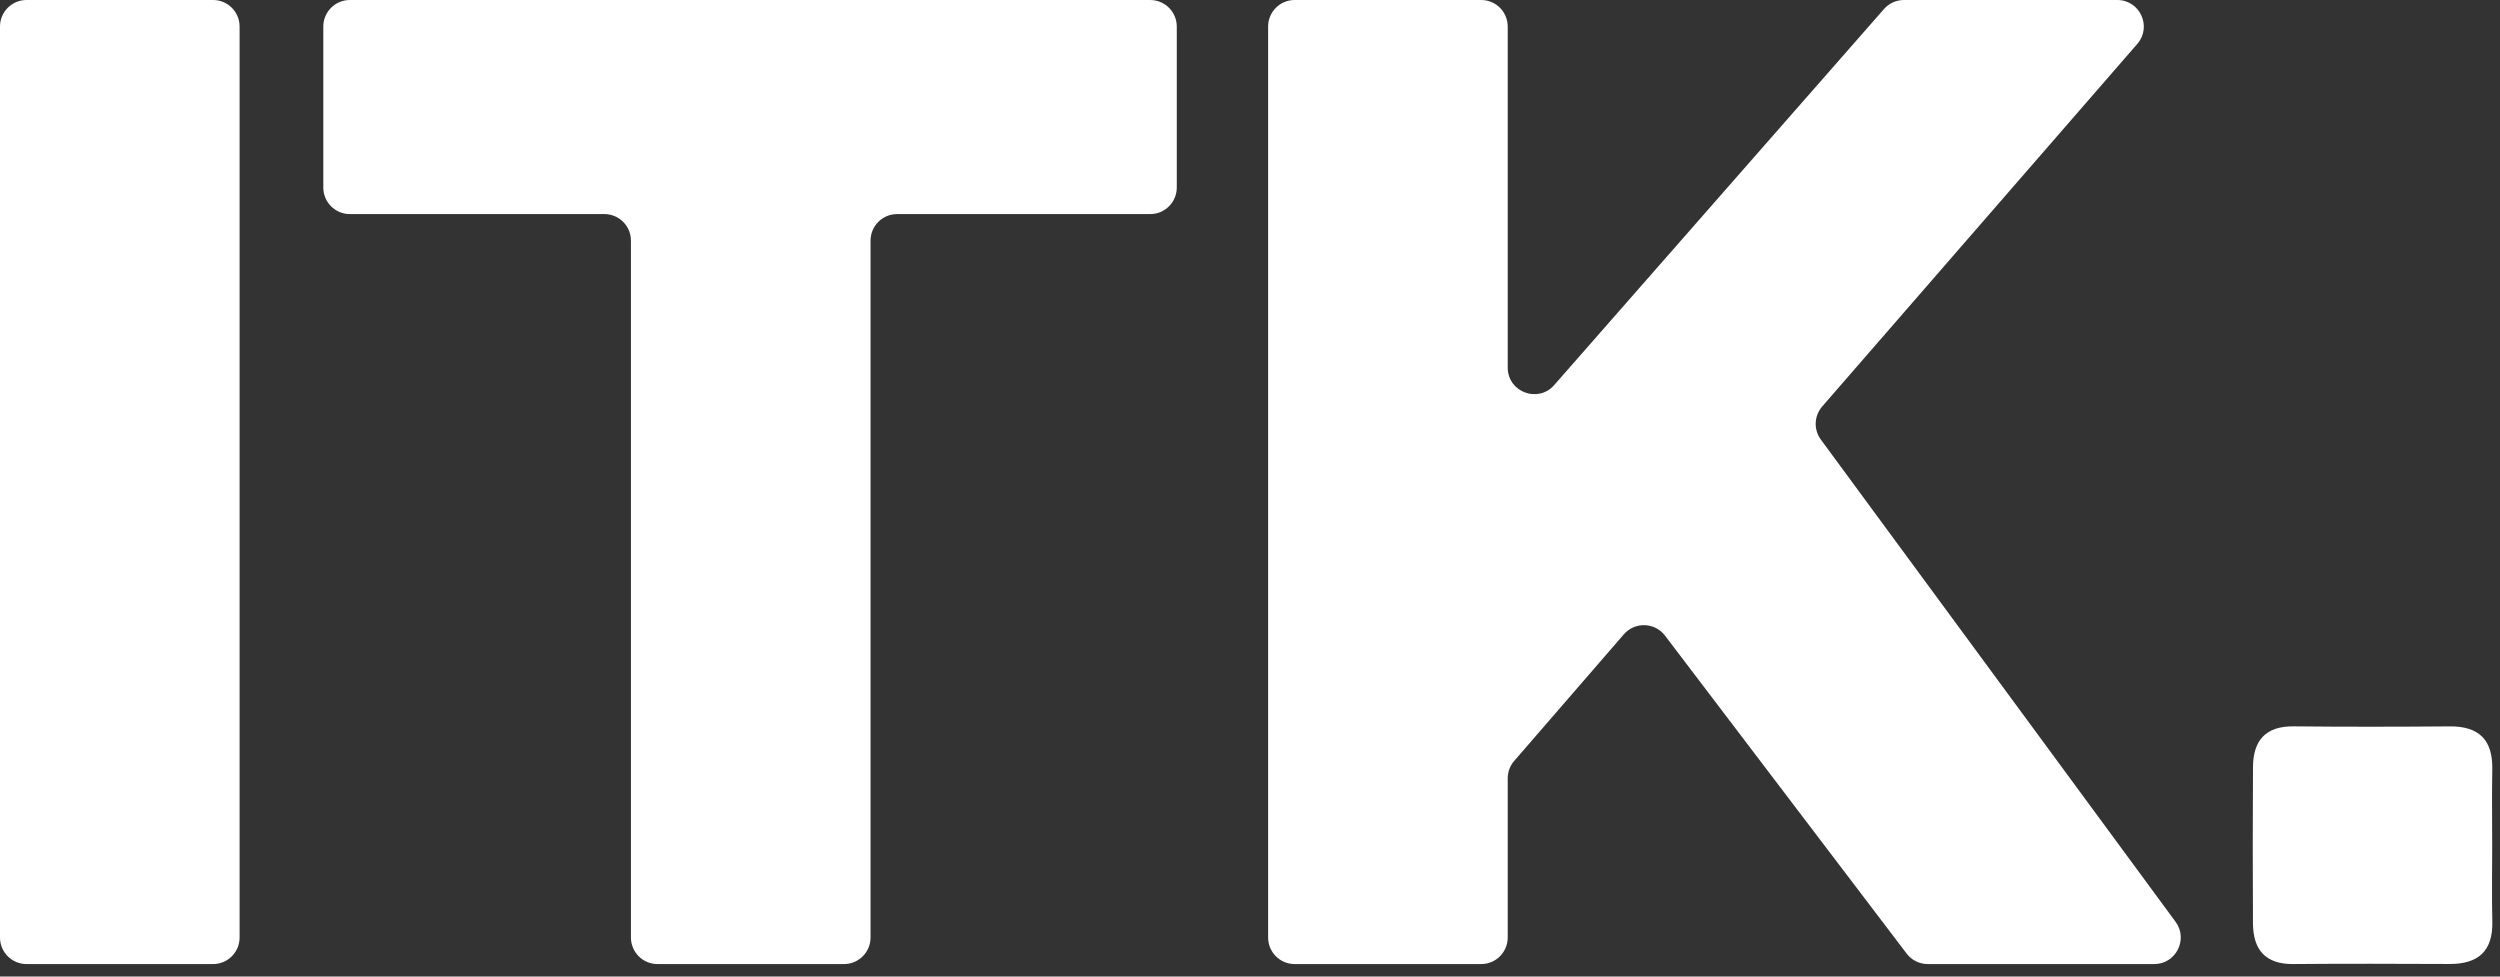
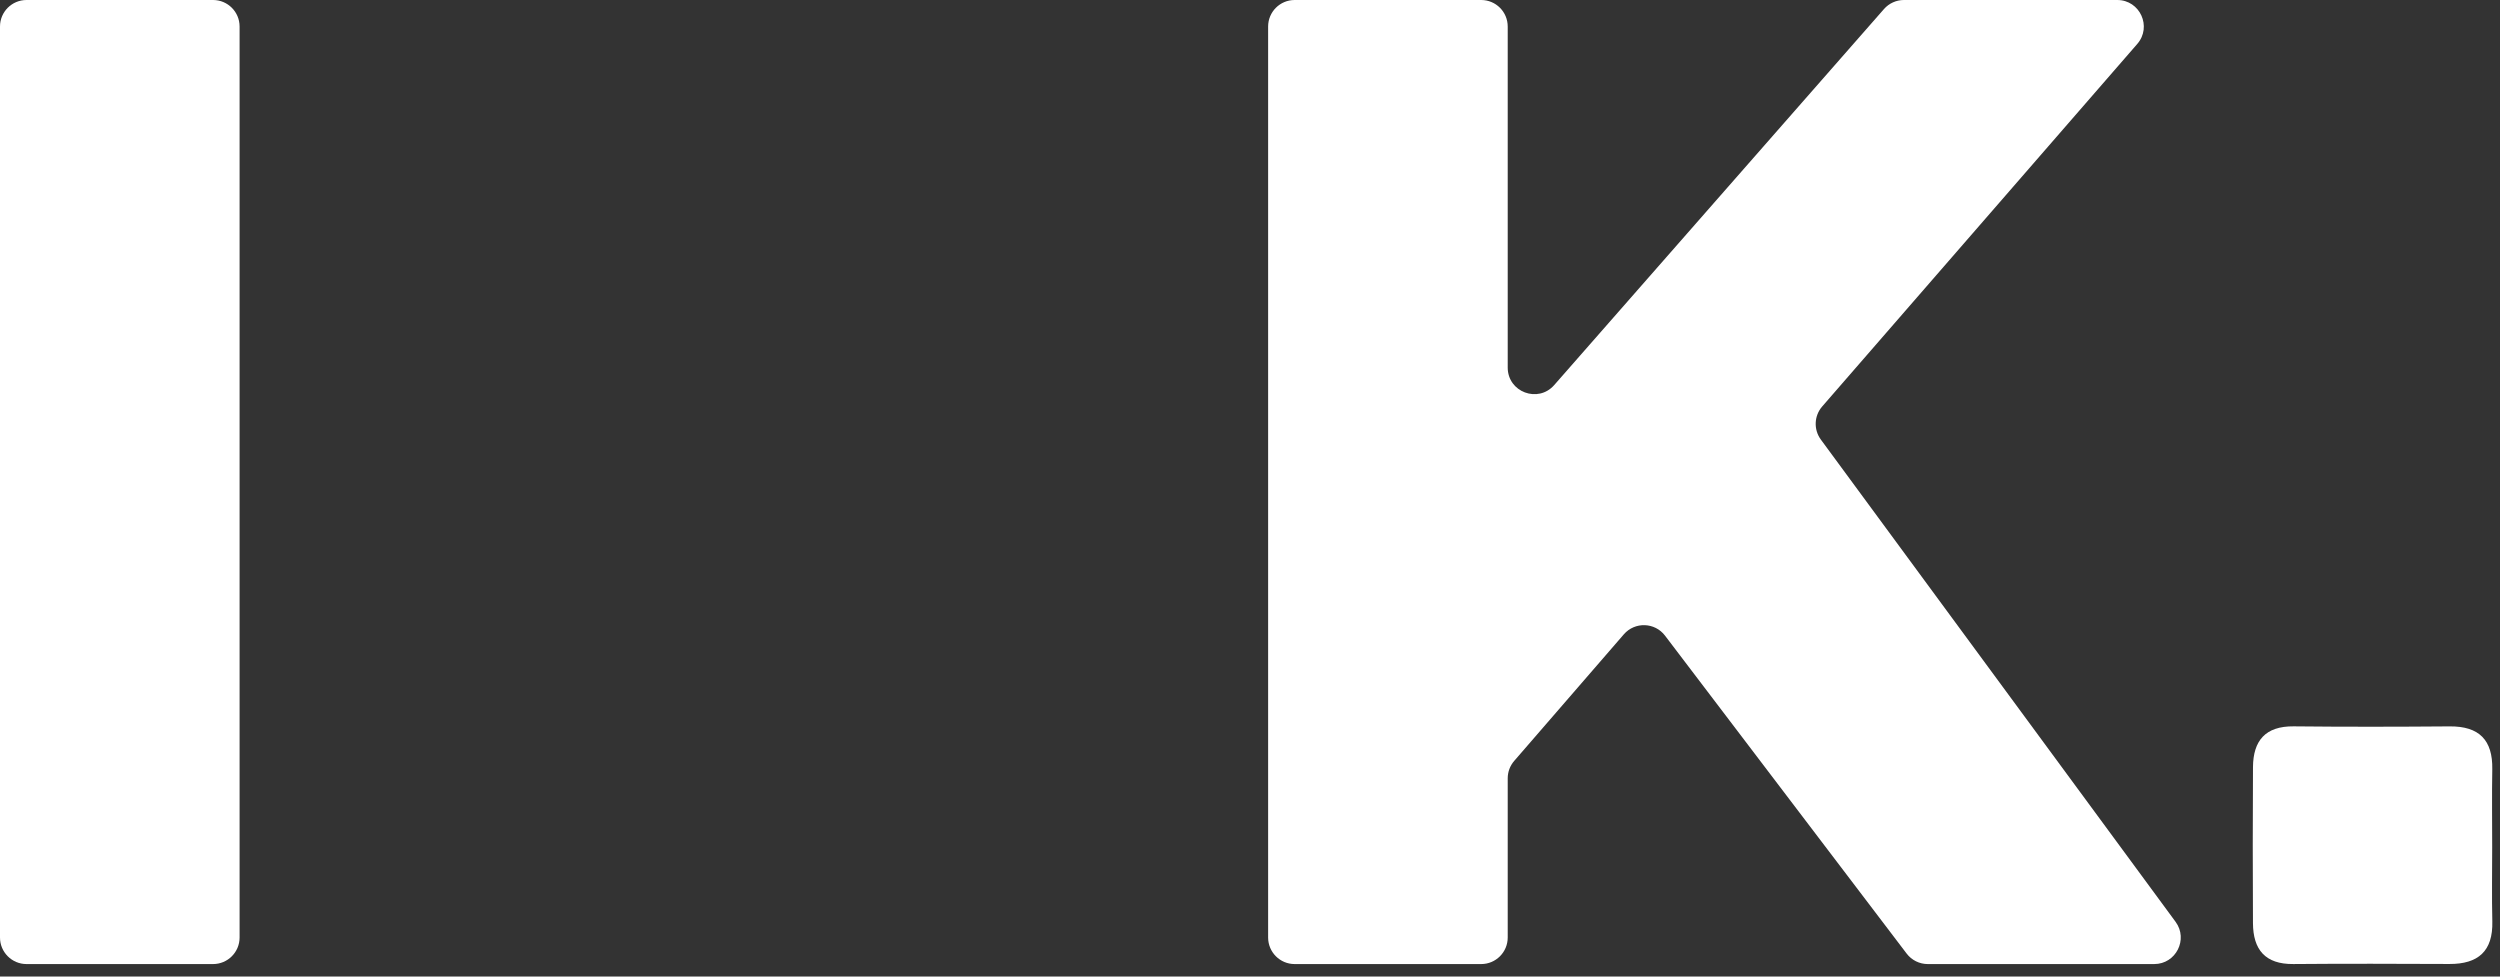
<svg xmlns="http://www.w3.org/2000/svg" width="128px" height="50px" viewBox="0 0 128 50" version="1.1">
  <rect x="0" y="0" width="128" height="50" fill="#333333" stroke="none" />
  <path d="M125.412,49.356 C122.748,49.346 120.083,49.335 117.419,49.359 C115.975,49.372 115.359,48.62 115.352,47.266 C115.34,44.601 115.335,41.937 115.353,39.273 C115.362,37.922 115.989,37.174 117.434,37.189 C120.098,37.218 122.763,37.212 125.427,37.191 C126.929,37.179 127.632,37.887 127.605,39.384 C127.581,40.716 127.6,42.048 127.6,43.38 C127.6,44.646 127.576,45.912 127.607,47.177 C127.644,48.702 126.882,49.361 125.412,49.356 Z" fill="#fff" />
  <path d="M110.295,49.36 L98.702,49.36 C98.277,49.36 97.877,49.161 97.62,48.823 L85.249,32.545 C84.727,31.858 83.705,31.825 83.14,32.478 L77.527,38.959 C77.313,39.206 77.195,39.522 77.195,39.849 L77.195,48.001 C77.195,48.751 76.587,49.36 75.837,49.36 L66.286,49.36 C65.536,49.36 64.928,48.751 64.928,48.001 L64.928,1.359 C64.928,0.608 65.536,0 66.286,0 L75.837,0 C76.587,0 77.195,0.608 77.195,1.359 L77.195,18.82 C77.195,20.074 78.748,20.659 79.575,19.716 L96.46,0.463 C96.718,0.169 97.091,0 97.482,0 L108.403,0 C109.568,0 110.193,1.37 109.428,2.25 L93.297,20.811 C92.88,21.29 92.851,21.995 93.228,22.507 L111.389,47.196 C112.049,48.093 111.409,49.36 110.295,49.36 Z" fill="#fff" />
-   <path d="M60.251,9.601 C60.251,10.352 59.641,10.961 58.891,10.961 L45.931,10.961 C45.181,10.961 44.572,11.569 44.572,12.321 L44.572,47.999 C44.572,48.75 43.963,49.36 43.212,49.36 L33.664,49.36 C32.913,49.36 32.304,48.75 32.304,47.999 L32.304,12.321 C32.304,11.569 31.696,10.961 30.944,10.961 L17.913,10.961 C17.162,10.961 16.553,10.352 16.553,9.601 L16.553,1.36 C16.553,0.609 17.162,0 17.913,0 L58.891,0 C59.641,0 60.251,0.609 60.251,1.36 L60.251,9.601 Z" fill="#fff" />
  <path d="M12.267,48.001 C12.267,48.751 11.659,49.36 10.909,49.36 L1.358,49.36 C0.608,49.36 0,48.751 0,48.001 L0,1.358 C0,0.608 0.608,0 1.358,0 L10.909,0 C11.659,0 12.267,0.608 12.267,1.358 L12.267,48.001 Z" fill="#fff" />
</svg>